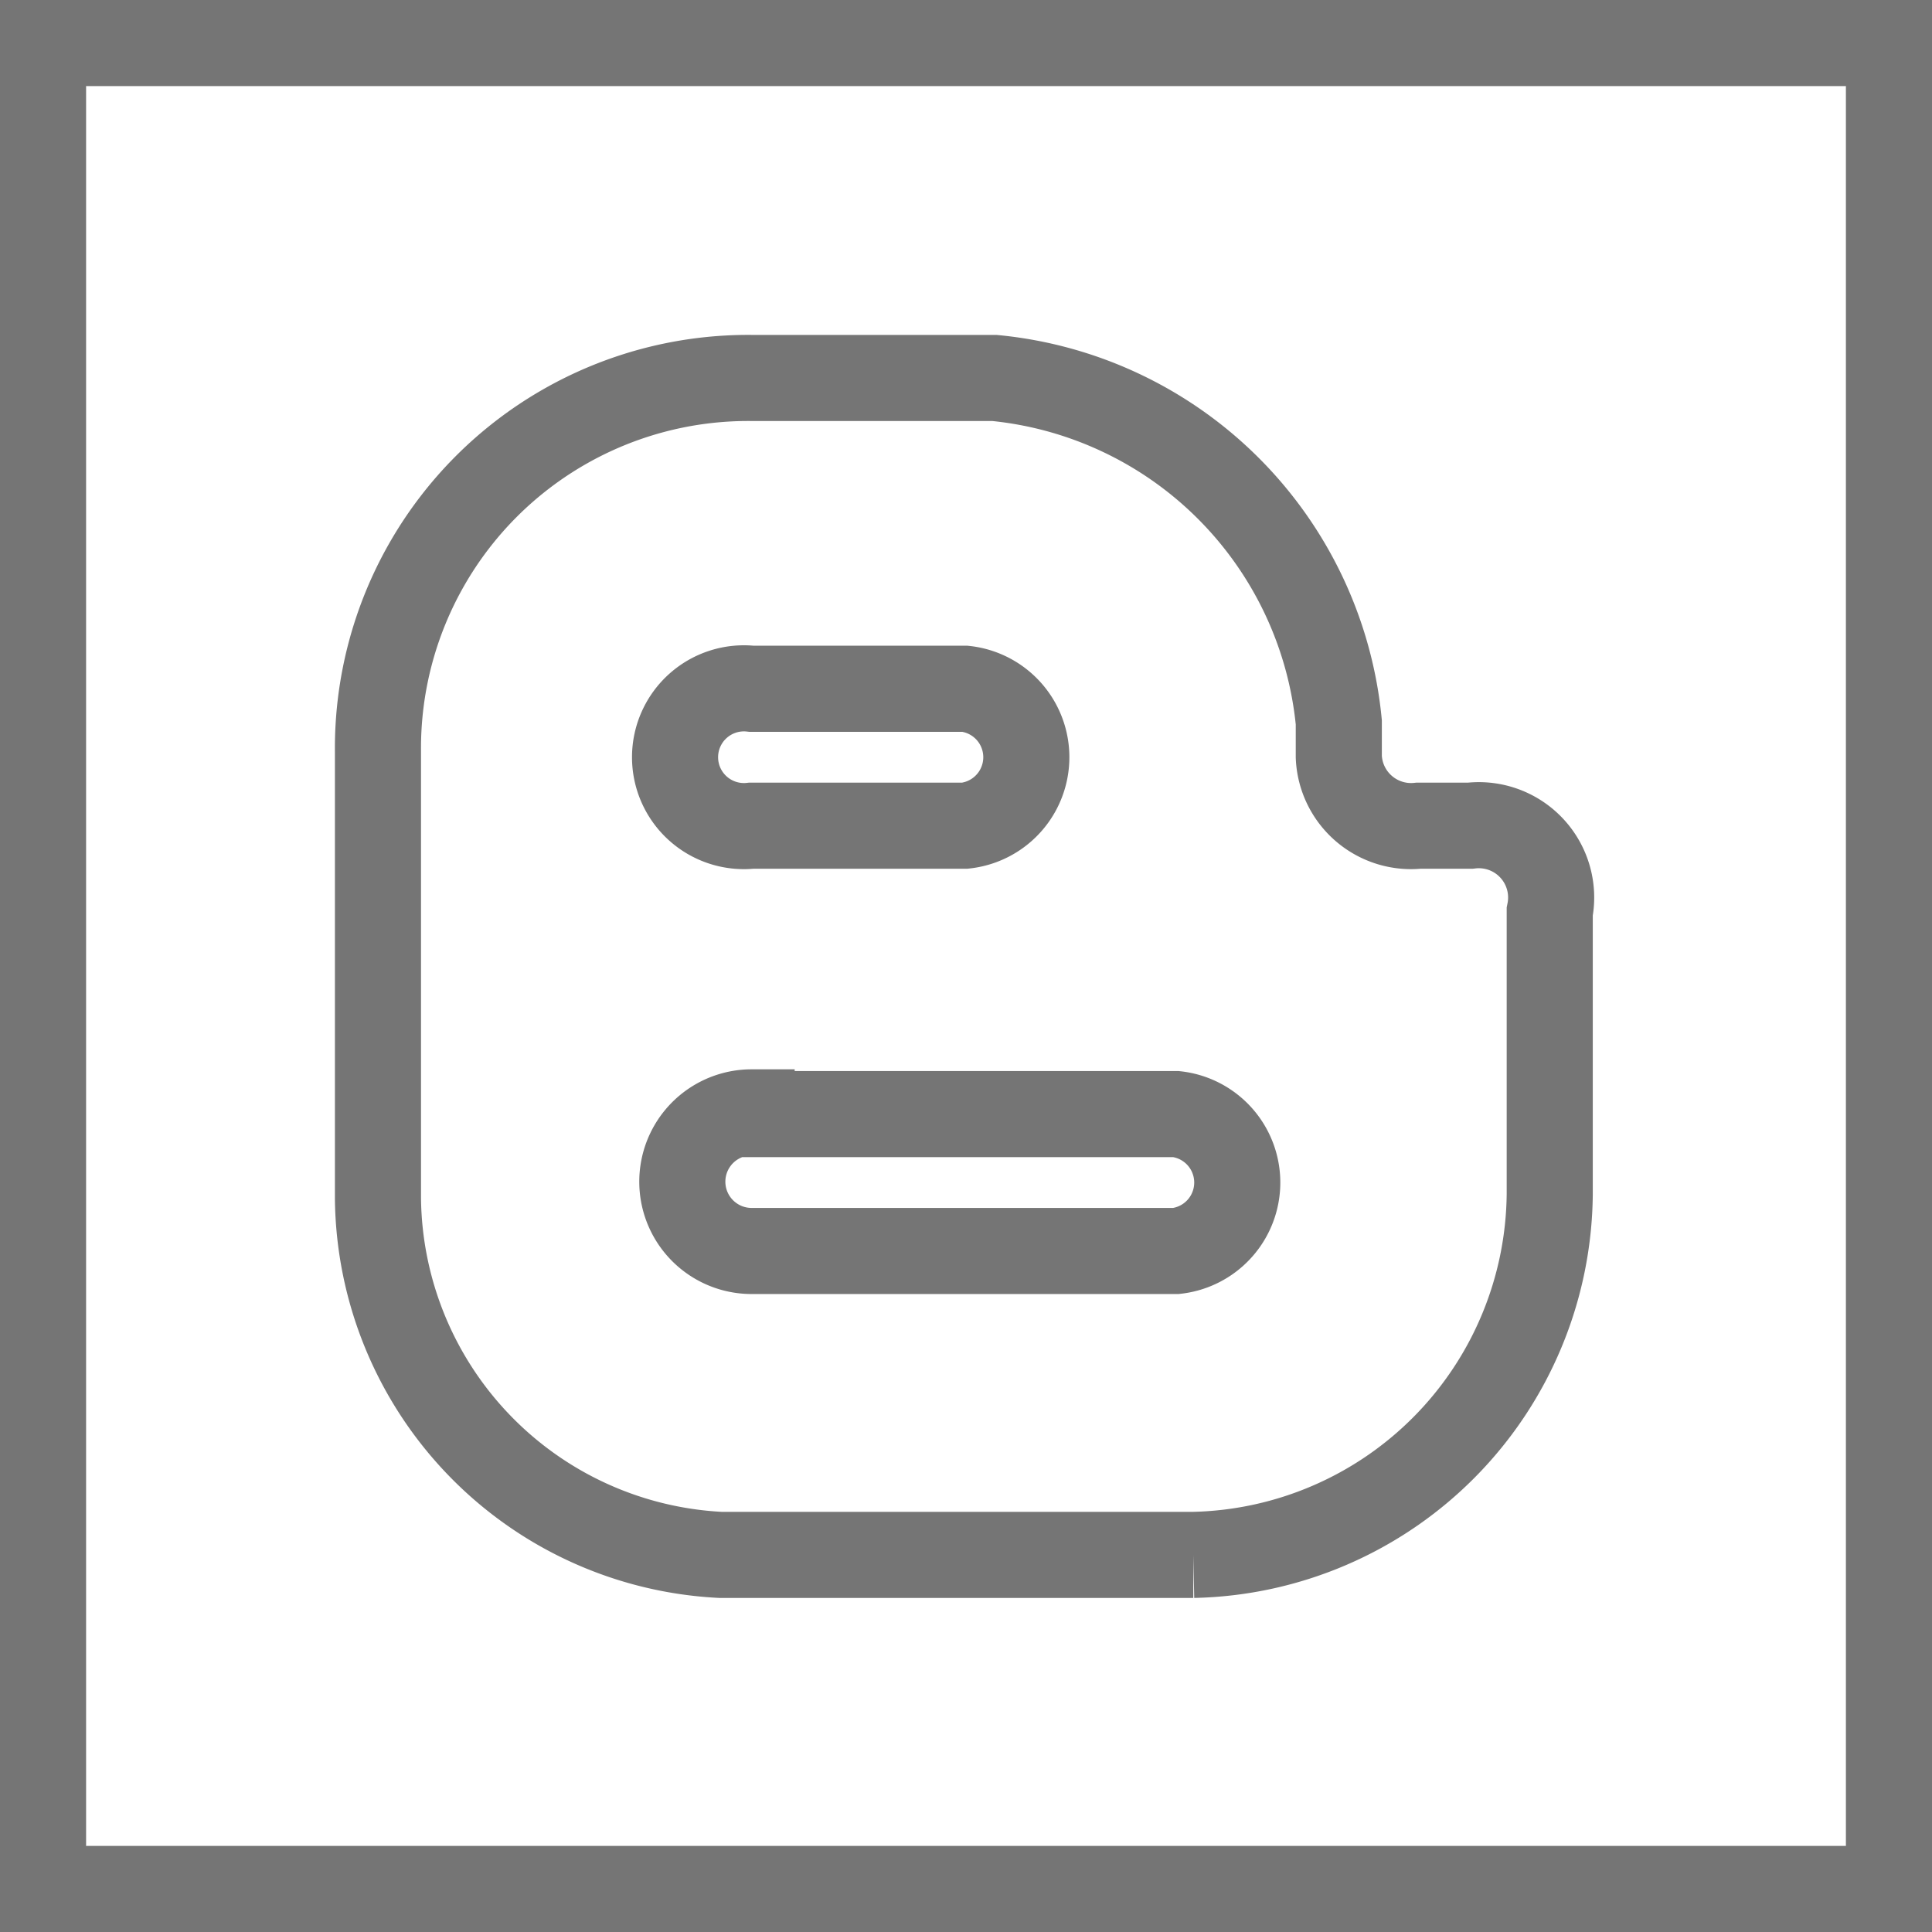
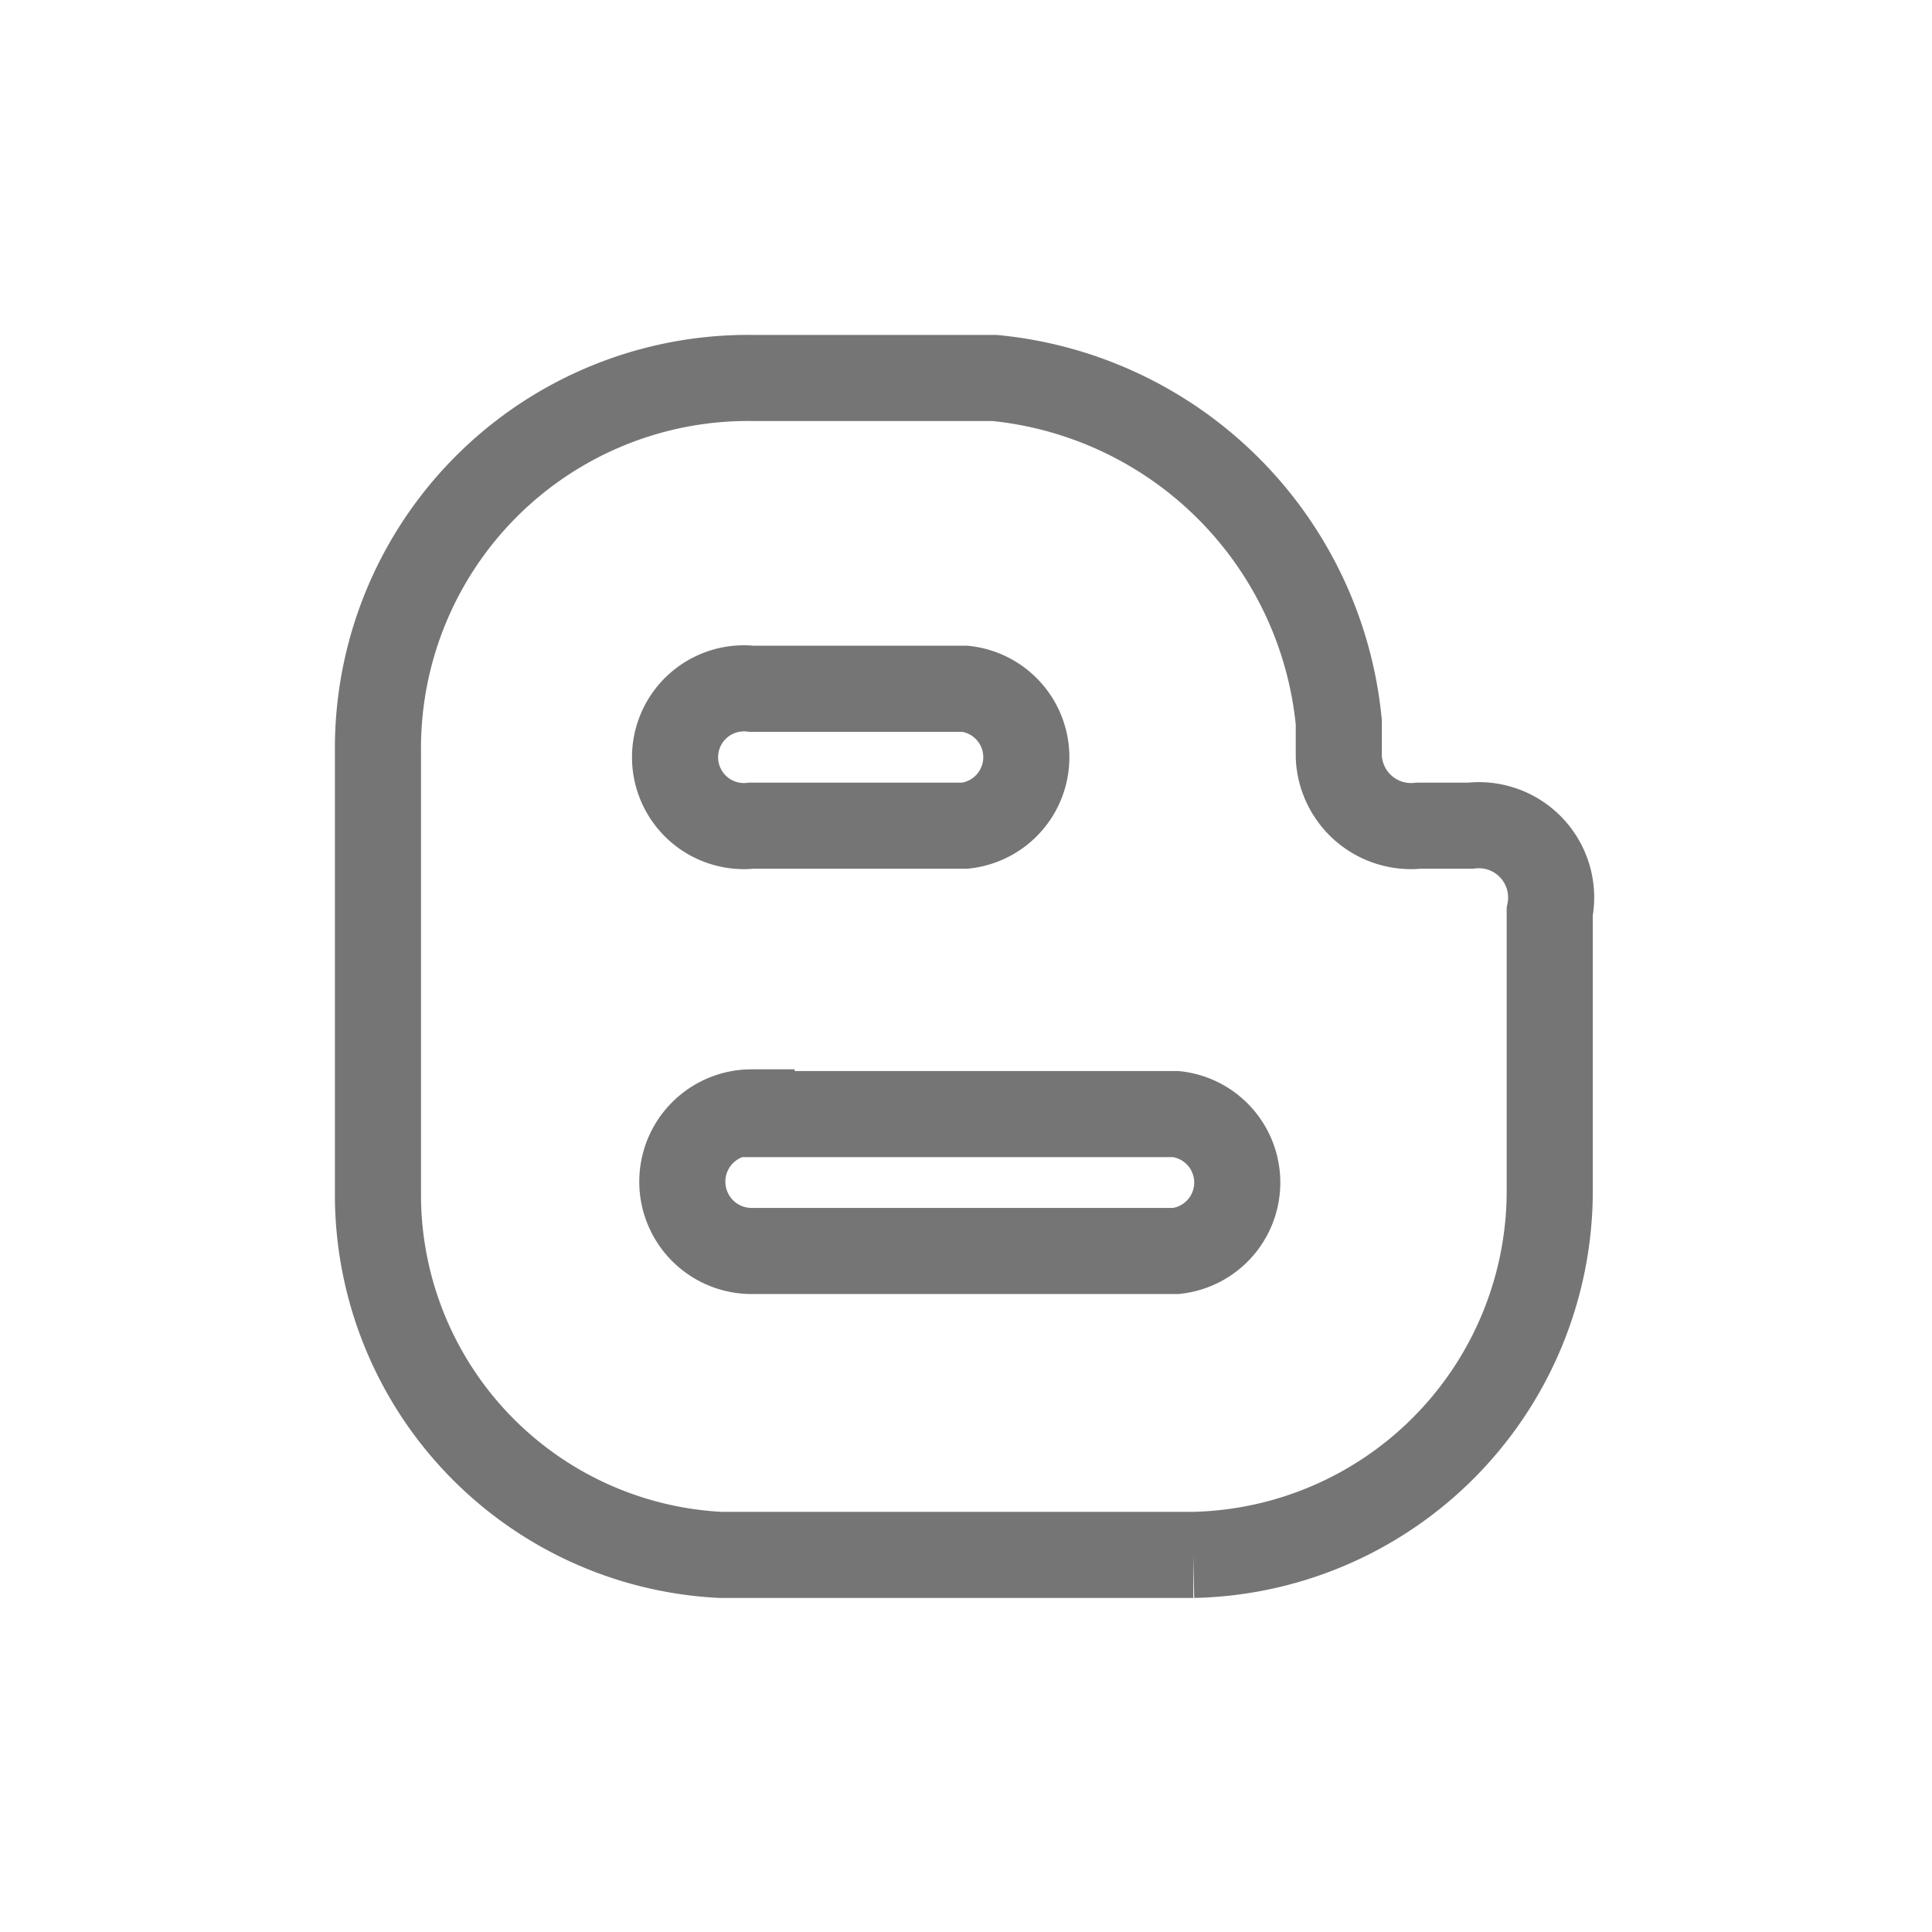
<svg xmlns="http://www.w3.org/2000/svg" id="blogRect" viewBox="0 0 22.44 22.44">
  <defs>
    <style>.cls-1{fill:none;stroke:#757575;stroke-miterlimit:10}</style>
  </defs>
  <title>assets_SVG</title>
  <g id="blogRect-2" data-name="blogRect">
    <path id="blogRect2" class="cls-1" d="M8.37 18.06h5.49A4.23 4.23 0 0 0 18 13.87v-3.28a.84.84 0 0 0-.92-1h-.6a.84.84 0 0 1-.93-.8v-.4a4.45 4.45 0 0 0-4-4H8.73a4.3 4.3 0 0 0-4.34 4.34v5.19a4.19 4.19 0 0 0 3.98 4.14zM8.73 8h2.48a.8.8 0 0 1 0 1.59H8.73a.8.8 0 1 1 0-1.59zm0 4.94h4.93a.8.8 0 0 1 0 1.59H8.73a.8.8 0 0 1 0-1.61z" />
-     <path id="blogRect1" class="cls-1" d="M21.94 21.94H.5V.5h21.44v21.44z" />
  </g>
</svg>